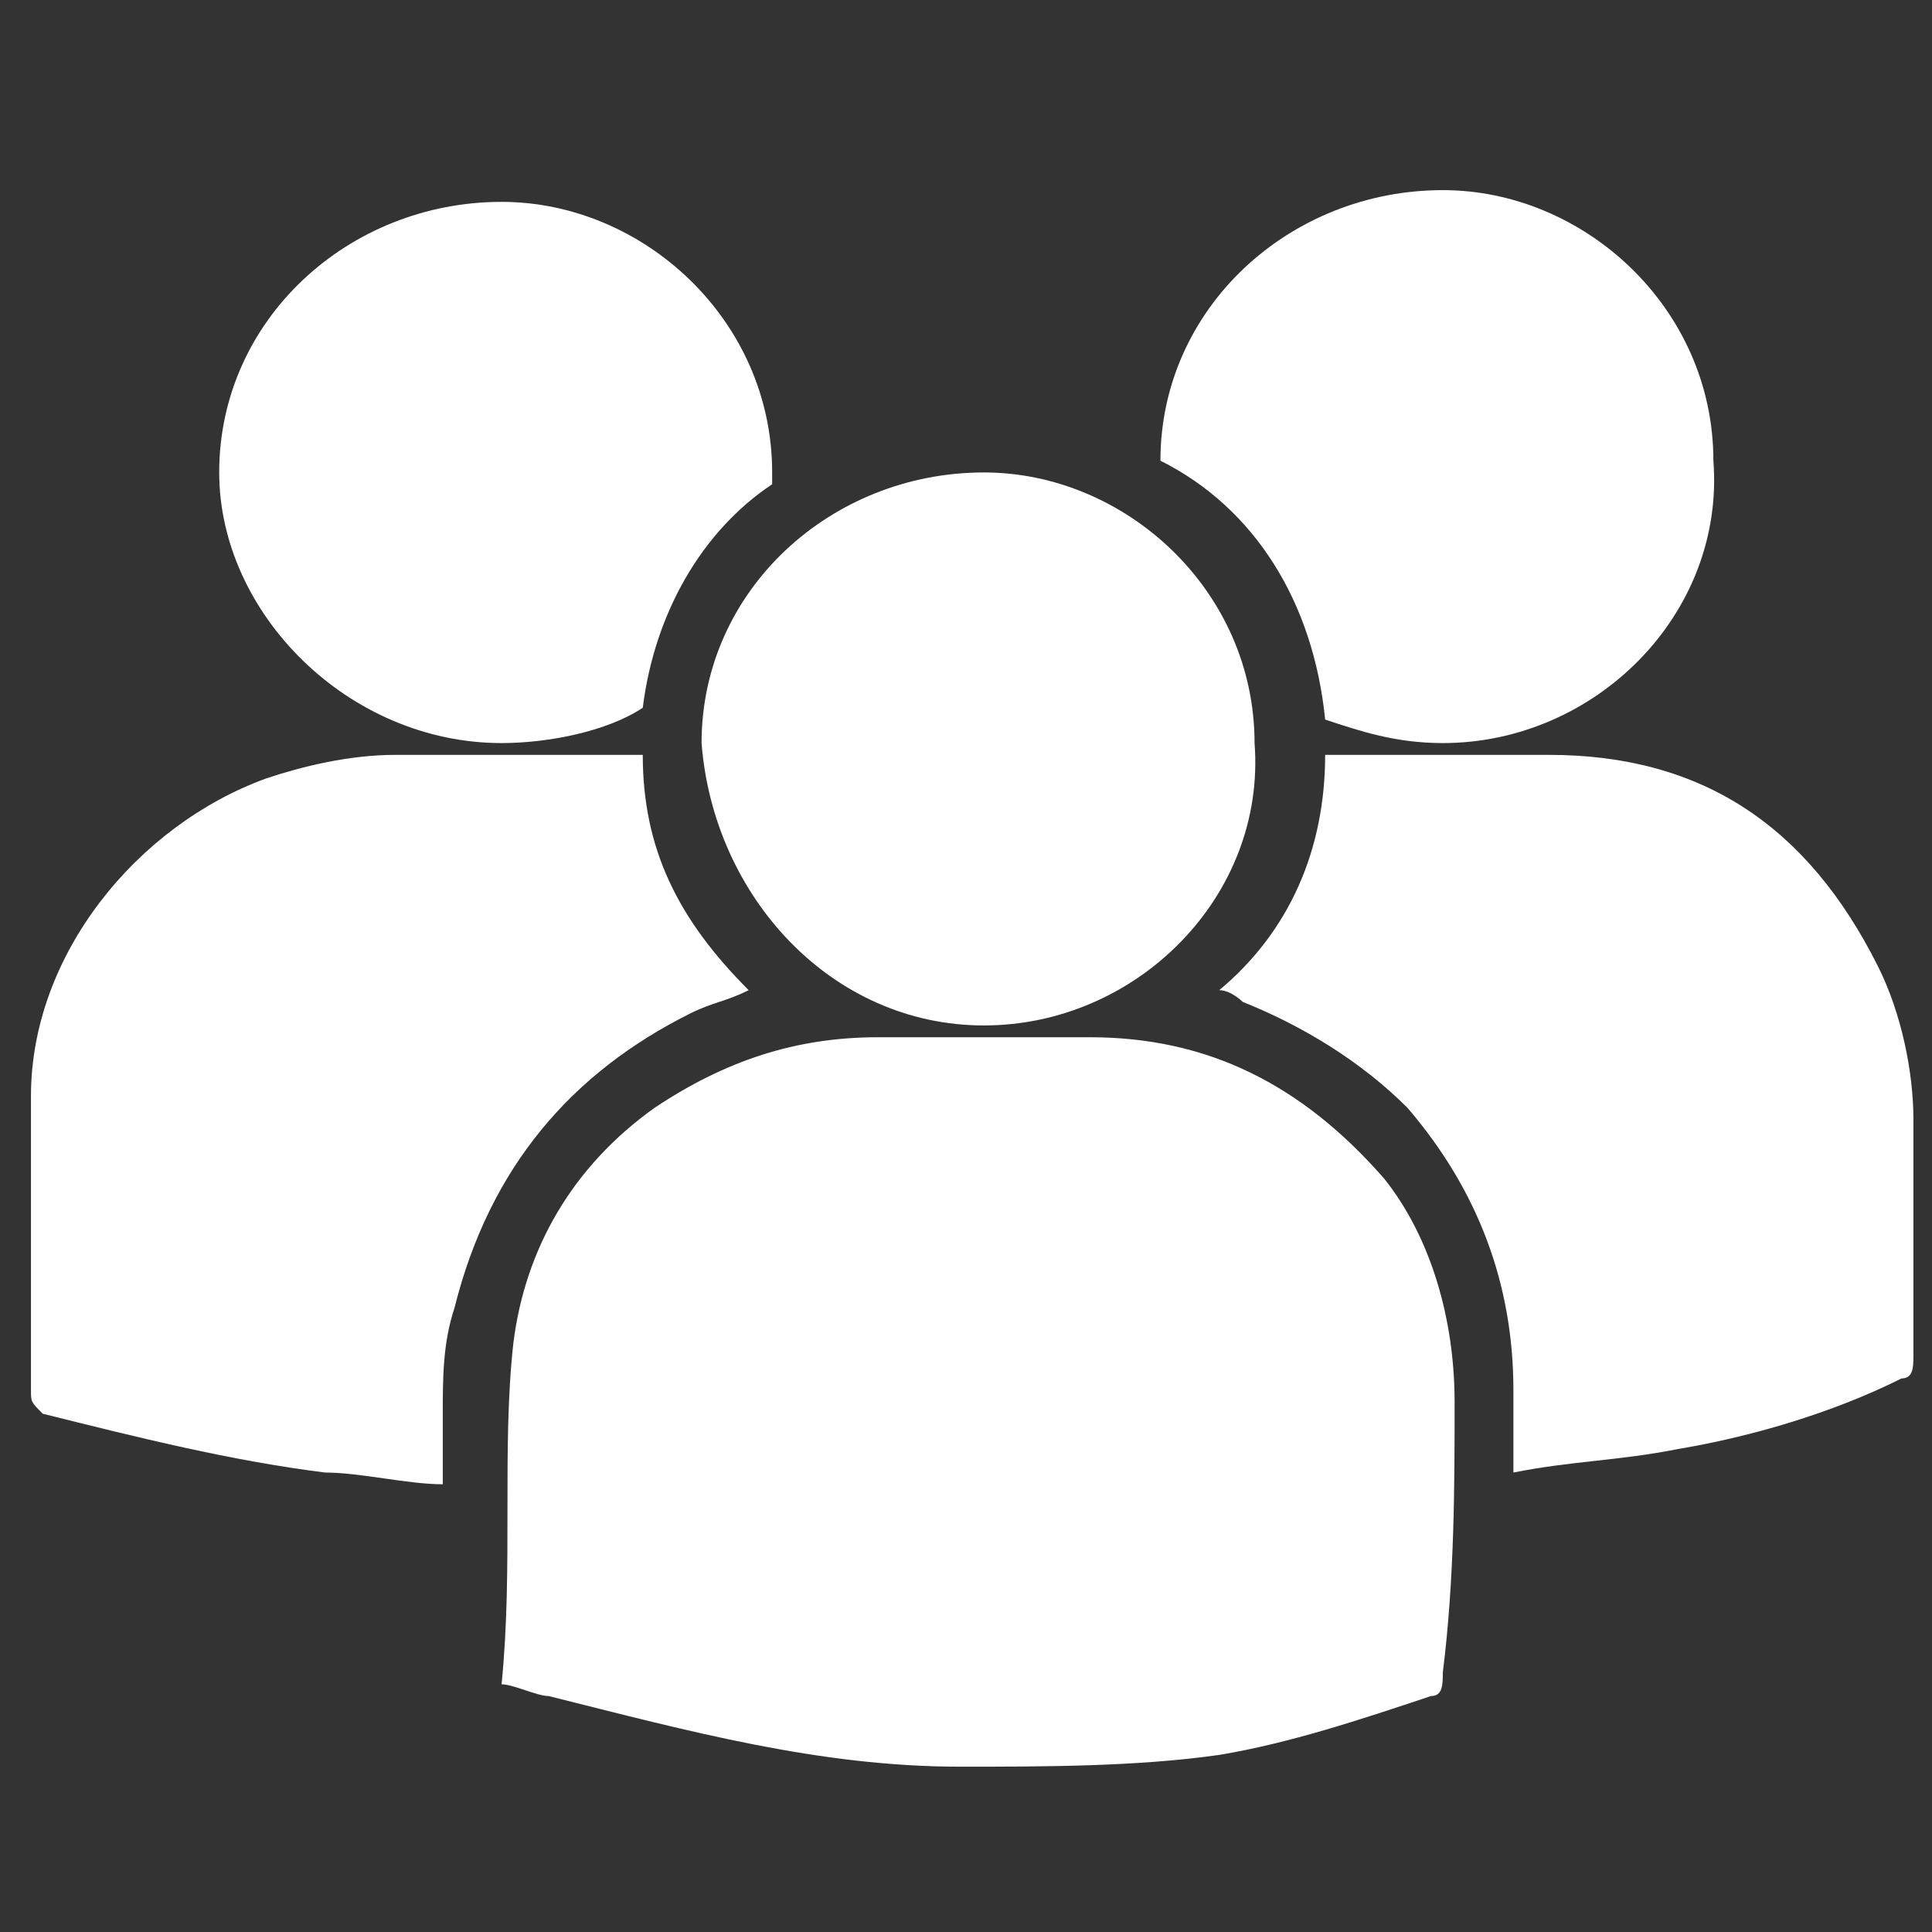
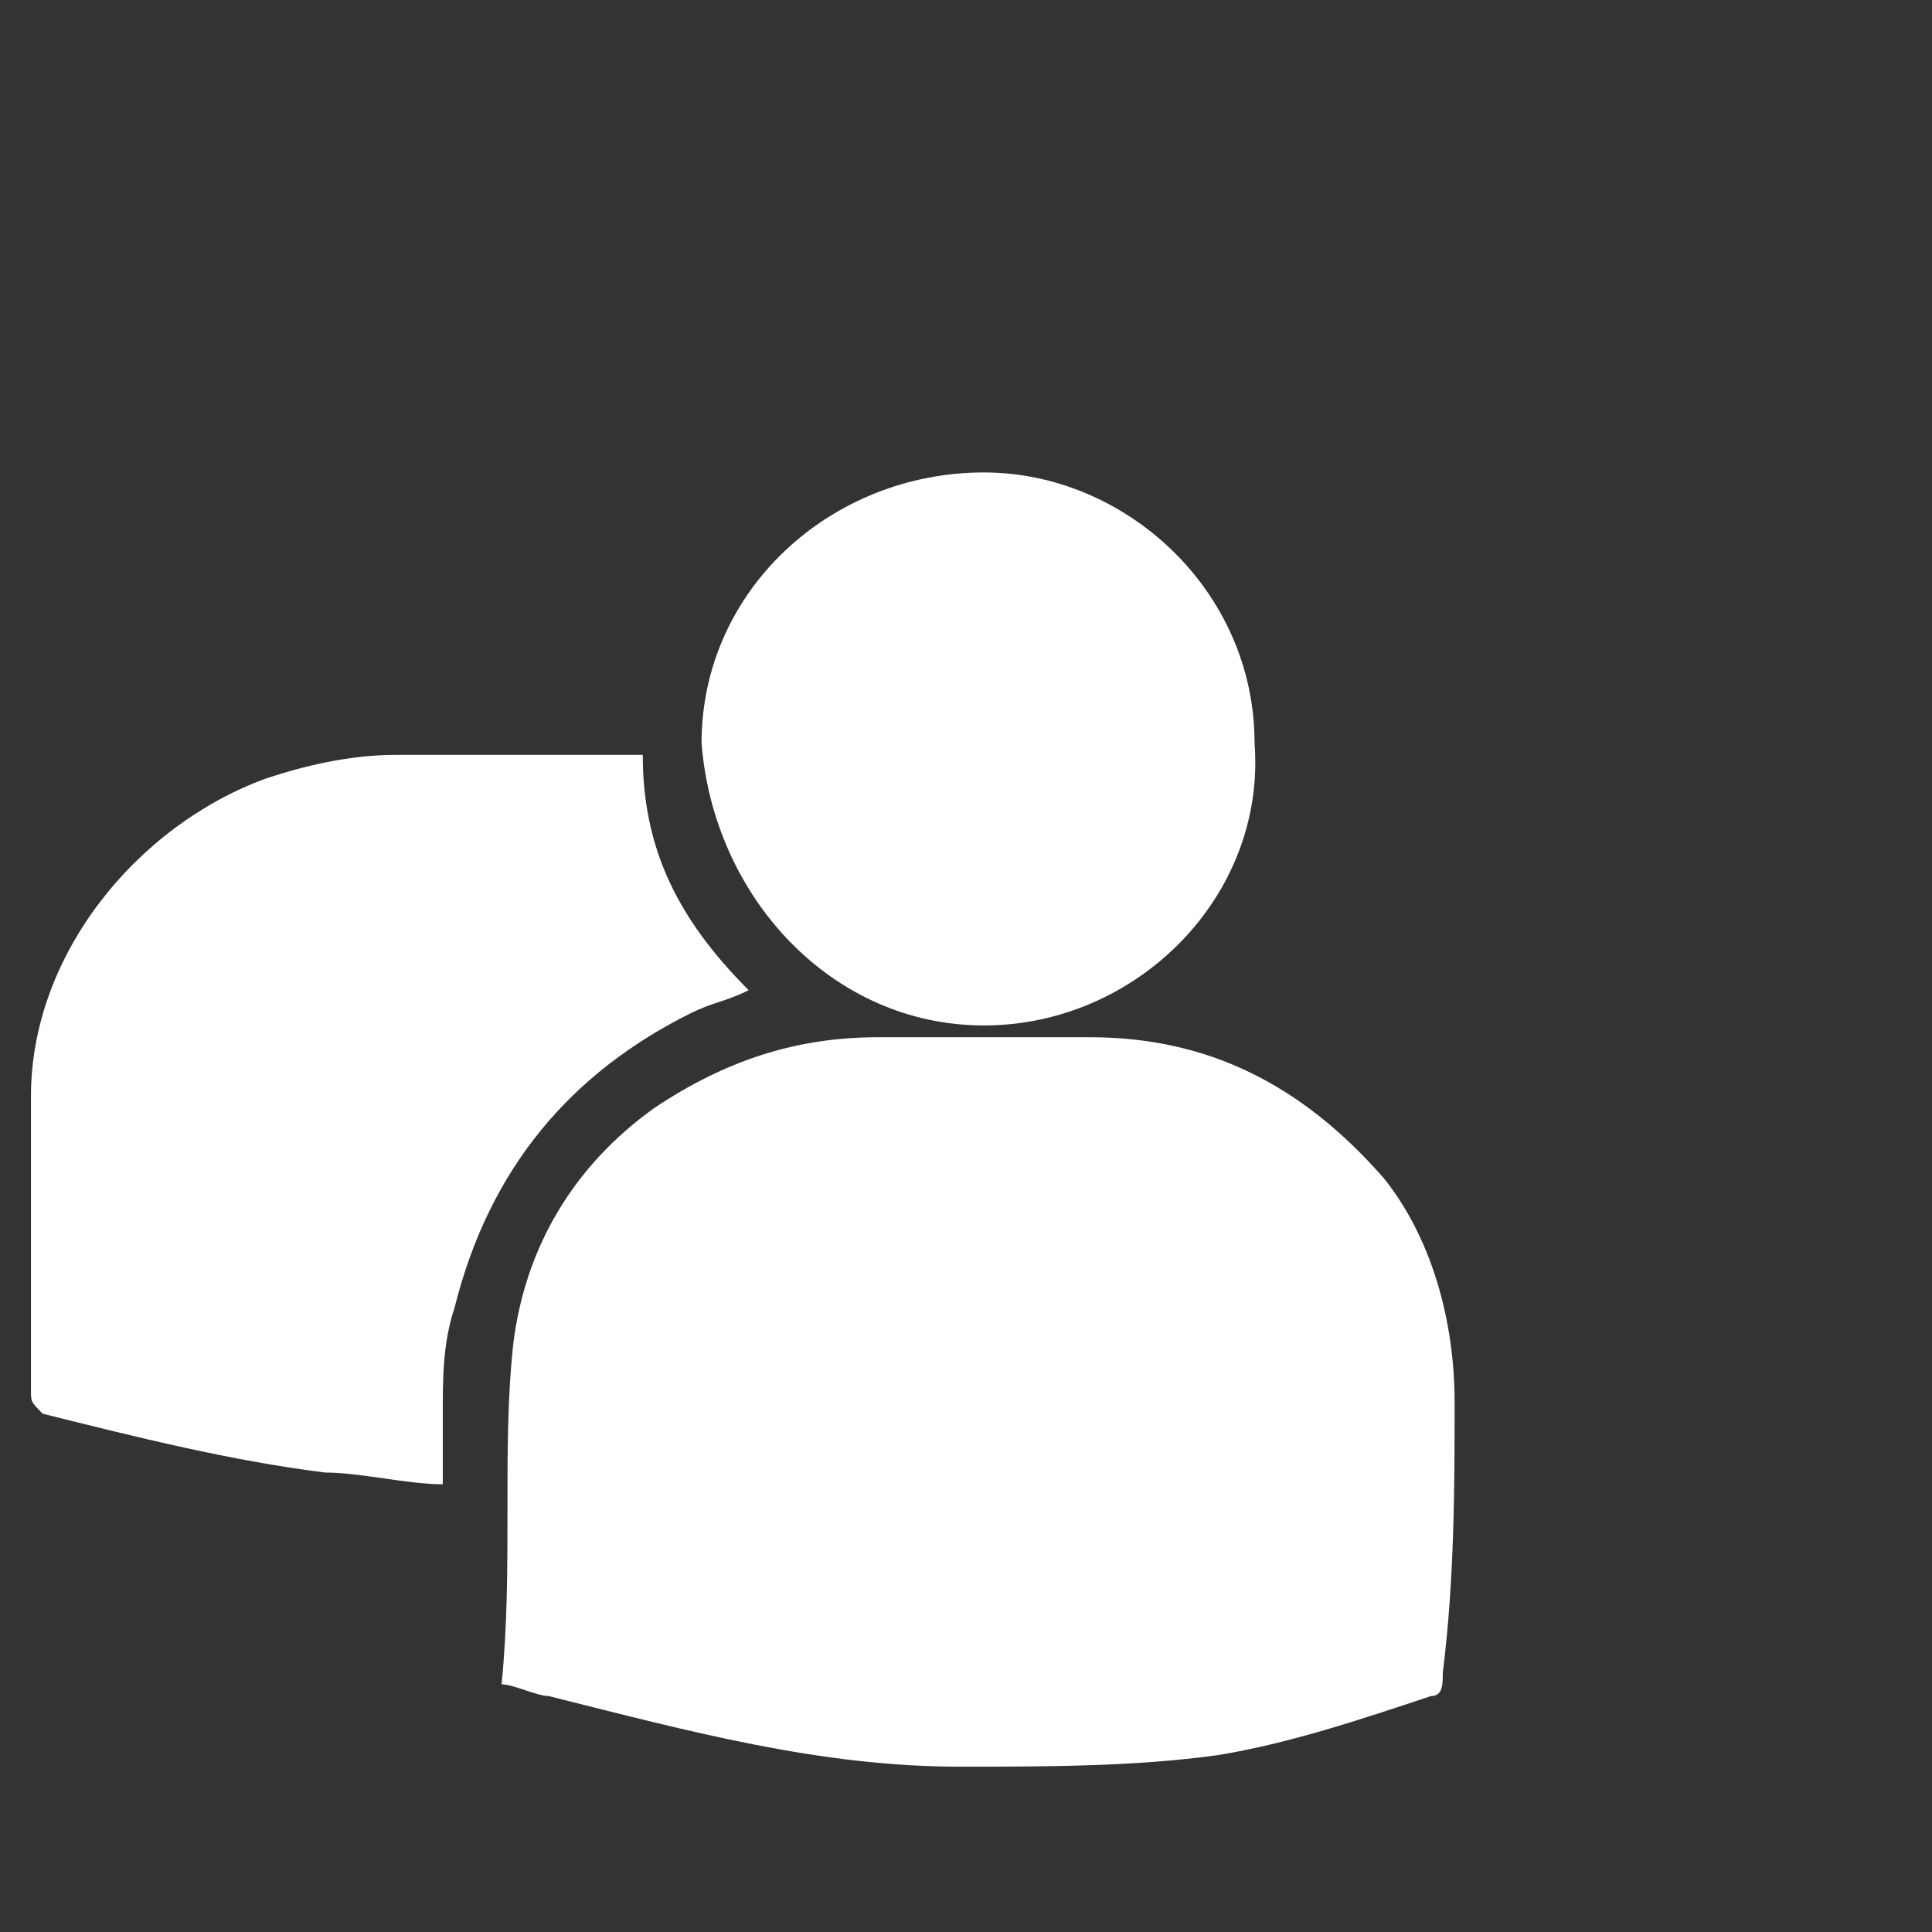
<svg xmlns="http://www.w3.org/2000/svg" width="39" height="39" viewBox="0 0 39 39" fill="none">
  <rect x="0" y="0" width="39" height="39" fill="#333333" stroke="none" />
  <g clip-path="url(#clip0_193_1250)">
    <path d="M29.363 28.3C29.363 26.637 28.887 24.975 27.938 23.788C26.275 21.887 24.375 20.938 22 20.938C20.575 20.938 19.15 20.938 17.725 20.938C16.062 20.938 14.637 21.413 13.213 22.363C11.55 23.55 10.6 25.212 10.363 27.113C10.125 29.25 10.363 31.625 10.125 34C10.363 34 10.838 34.237 11.075 34.237C13.925 34.95 16.538 35.663 19.387 35.663C21.05 35.663 22.95 35.663 24.613 35.425C26.038 35.188 27.462 34.712 28.887 34.237C29.125 34.237 29.125 34 29.125 33.763C29.363 31.863 29.363 29.962 29.363 28.3Z" fill="white" />
    <path d="M13.925 20.462C14.4 20.225 14.637 20.225 15.113 19.988C13.688 18.562 12.975 17.137 12.975 15.238C11.312 15.238 9.65 15.238 7.987 15.238C7.037 15.238 6.088 15.475 5.375 15.713C2.763 16.663 0.625 19.275 0.625 22.125C0.625 24.025 0.625 25.925 0.625 28.062C0.625 28.3 0.625 28.3 0.863 28.538C2.763 29.012 4.662 29.488 6.562 29.725C7.275 29.725 8.225 29.962 8.938 29.962C8.938 29.488 8.938 29.012 8.938 28.538C8.938 27.825 8.938 27.113 9.175 26.4C9.887 23.55 11.55 21.65 13.925 20.462Z" fill="white" />
-     <path d="M38.625 22.6C38.625 21.65 38.387 20.462 37.912 19.512C36.487 16.663 34.35 15.238 31.262 15.238C26.75 15.238 31.262 15.238 26.75 15.238C26.75 17.137 26.037 18.8 24.612 19.988C24.85 19.988 25.087 20.225 25.087 20.225C26.275 20.7 27.462 21.413 28.412 22.363C29.837 24.025 30.55 25.925 30.55 28.062C30.55 28.538 30.55 29.25 30.55 29.725C31.737 29.488 32.687 29.488 33.875 29.25C35.3 29.012 36.962 28.538 38.387 27.825C38.625 27.825 38.625 27.587 38.625 27.35C38.625 26.163 38.625 24.262 38.625 22.6Z" fill="white" />
    <path d="M19.862 20.7C22.95 20.7 25.562 18.087 25.325 15C25.325 11.912 22.712 9.537 19.862 9.537C16.775 9.537 14.162 11.912 14.162 15C14.4 18.087 16.775 20.7 19.862 20.7Z" fill="white" />
-     <path d="M26.75 14.525C27.462 14.762 28.175 15 29.125 15C32.212 15 34.825 12.387 34.587 9.3C34.587 6.213 31.975 3.838 29.125 3.838C26.037 3.838 23.425 6.213 23.425 9.3C25.325 10.25 26.512 12.15 26.75 14.525Z" fill="white" />
-     <path d="M10.125 15C11.075 15 12.262 14.762 12.975 14.287C13.212 12.387 14.162 10.725 15.587 9.775V9.537C15.587 6.45 12.975 4.075 10.125 4.075C7.037 4.075 4.425 6.45 4.425 9.537C4.425 12.387 7.037 15 10.125 15Z" fill="white" />
  </g>
  <defs>
    <clipPath id="clip0_193_1250">
      <rect width="38" height="38" fill="white" transform="translate(0.625 0.75)" />
    </clipPath>
  </defs>
</svg>